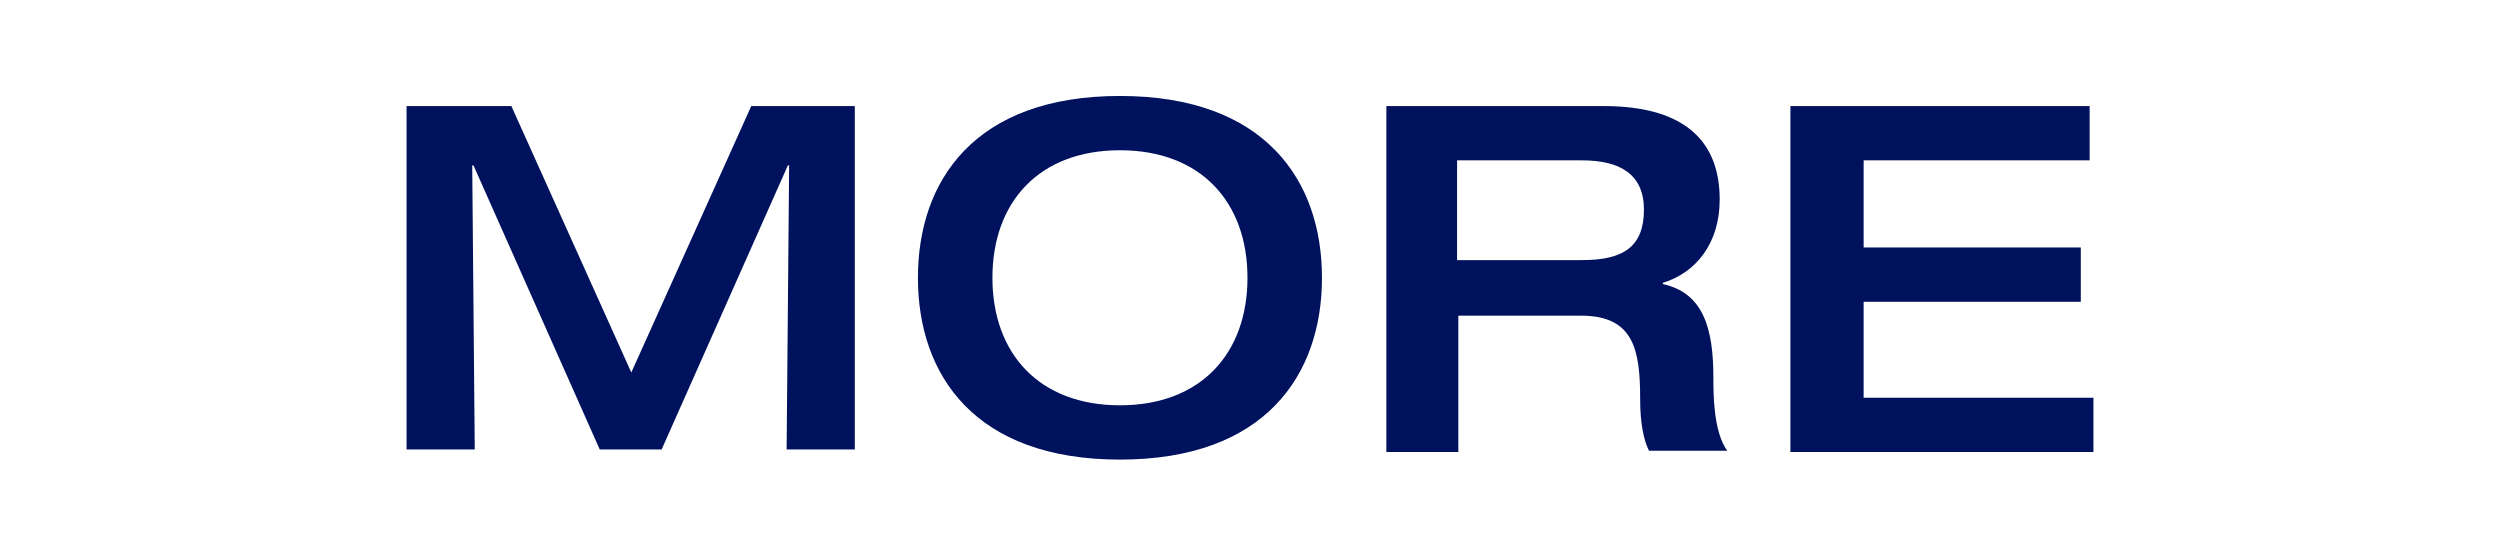
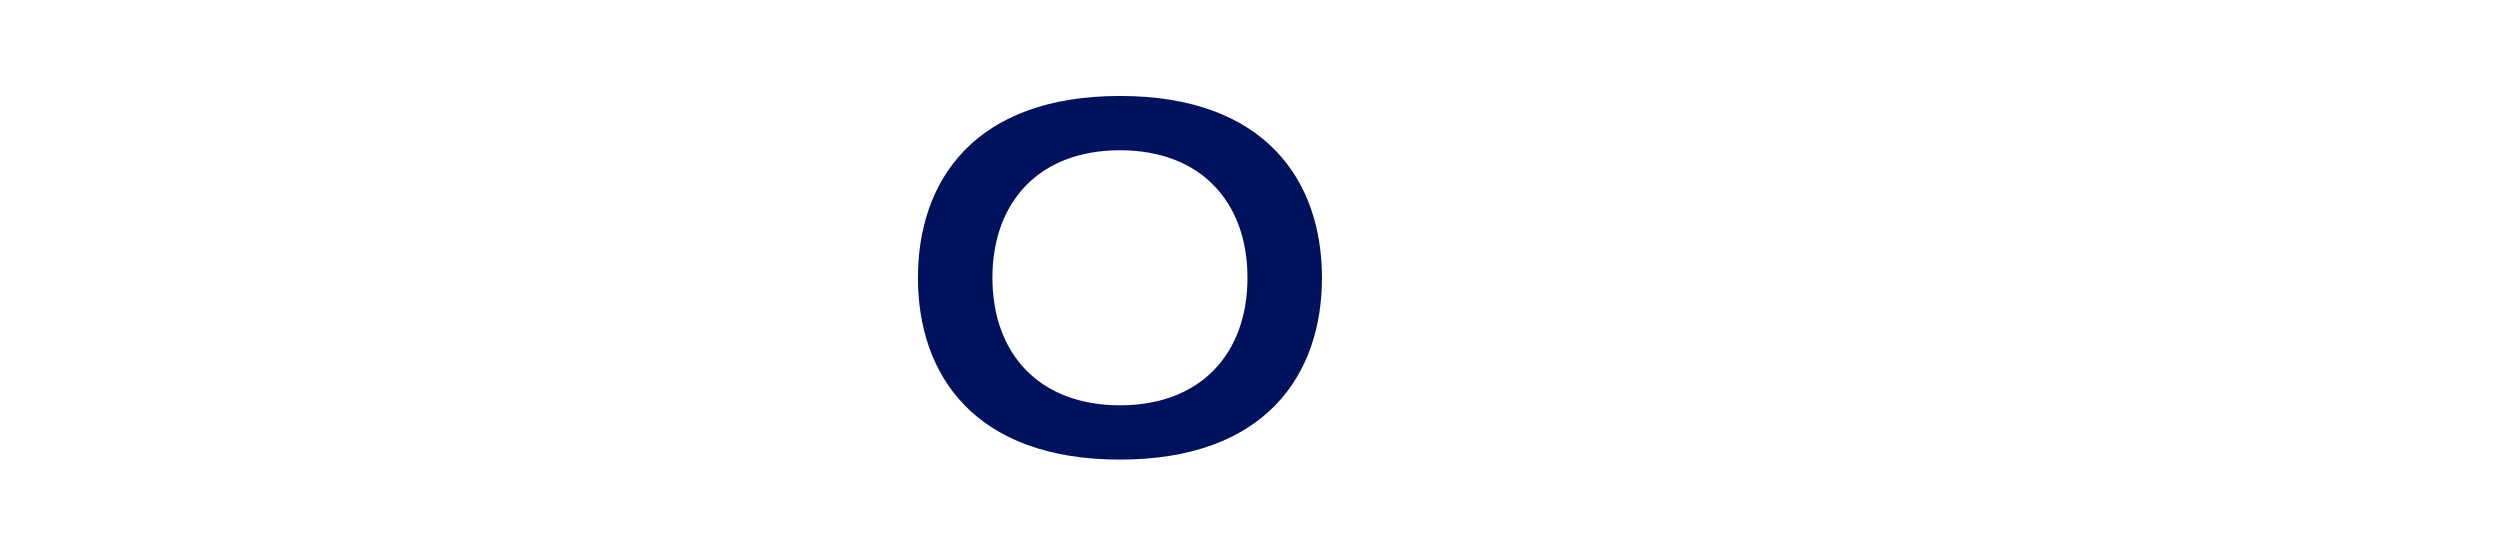
<svg xmlns="http://www.w3.org/2000/svg" version="1.1" id="レイヤー_1" x="0px" y="0px" viewBox="0 0 198 44" style="enable-background:new 0 0 198 44;" xml:space="preserve">
  <style type="text/css">
	.st0{fill:#00125E;}
</style>
  <g>
-     <path class="st0" d="M32.3,8.4h8.2l9.5,21.1l9.5-21.1h8.2v27.2h-5.4l0.2-22.5h-0.1L52.4,35.6h-4.9l-10-22.5h-0.1l0.2,22.5h-5.4V8.4   z" />
    <path class="st0" d="M72.7,22c0-7.7,4.5-14.4,16-14.4s16,6.7,16,14.4s-4.5,14.4-16,14.4S72.7,29.7,72.7,22z M98.8,22   c0-6-3.7-10.1-10.1-10.1S78.6,16,78.6,22s3.7,10.1,10.1,10.1S98.8,28,98.8,22z" />
-     <path class="st0" d="M109.7,8.4H127c6.9,0,9.2,3.2,9.2,7.4c0,3.5-1.9,5.8-4.5,6.6v0.1c3.2,0.7,4,3.5,4,7.4c0,1.3,0,4.3,1.1,5.8   h-6.2c-0.4-0.8-0.7-2.1-0.7-4.1c0-3.9-0.5-6.6-4.7-6.6h-9.7v10.8h-5.7V8.4z M125.3,20.6c3.2,0,4.9-1,4.9-4c0-2.8-1.9-3.9-4.9-3.9   h-9.9v7.9H125.3z" />
-     <path class="st0" d="M141.8,8.4h23.7v4.3h-17.9v6.9h17.2v4.3h-17.2v7.6h18.2v4.3h-24V8.4z" />
  </g>
</svg>